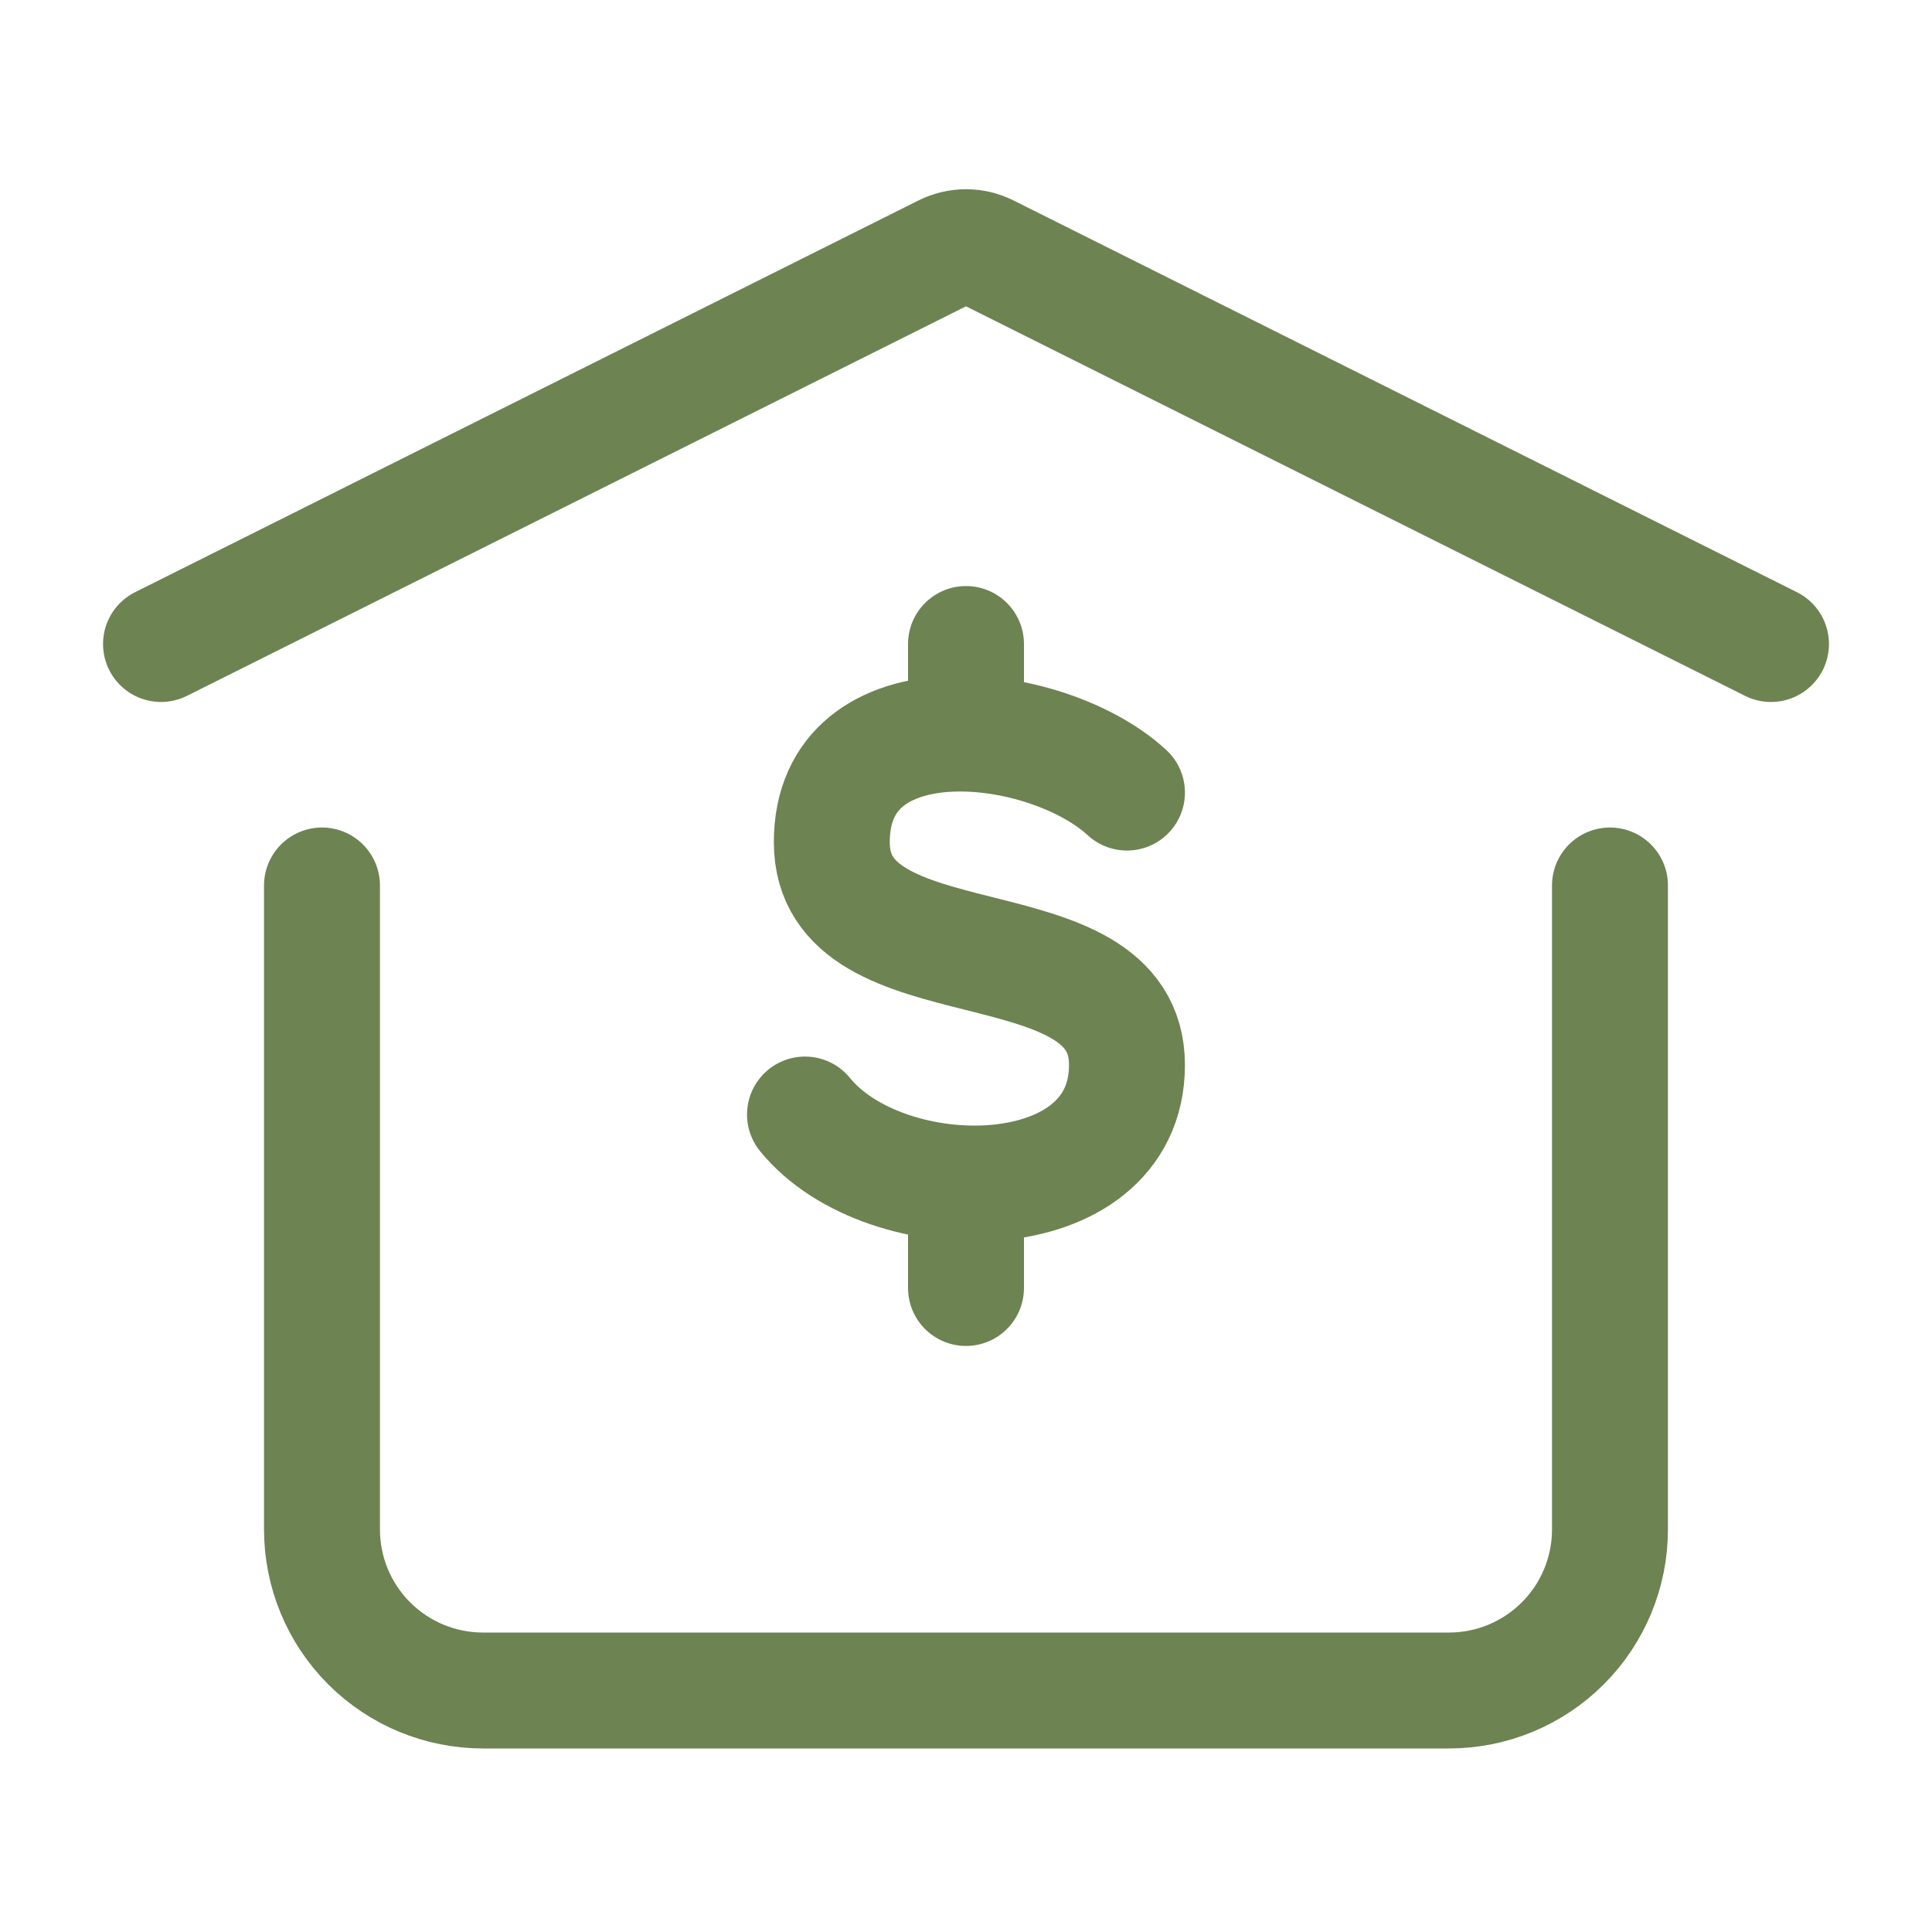
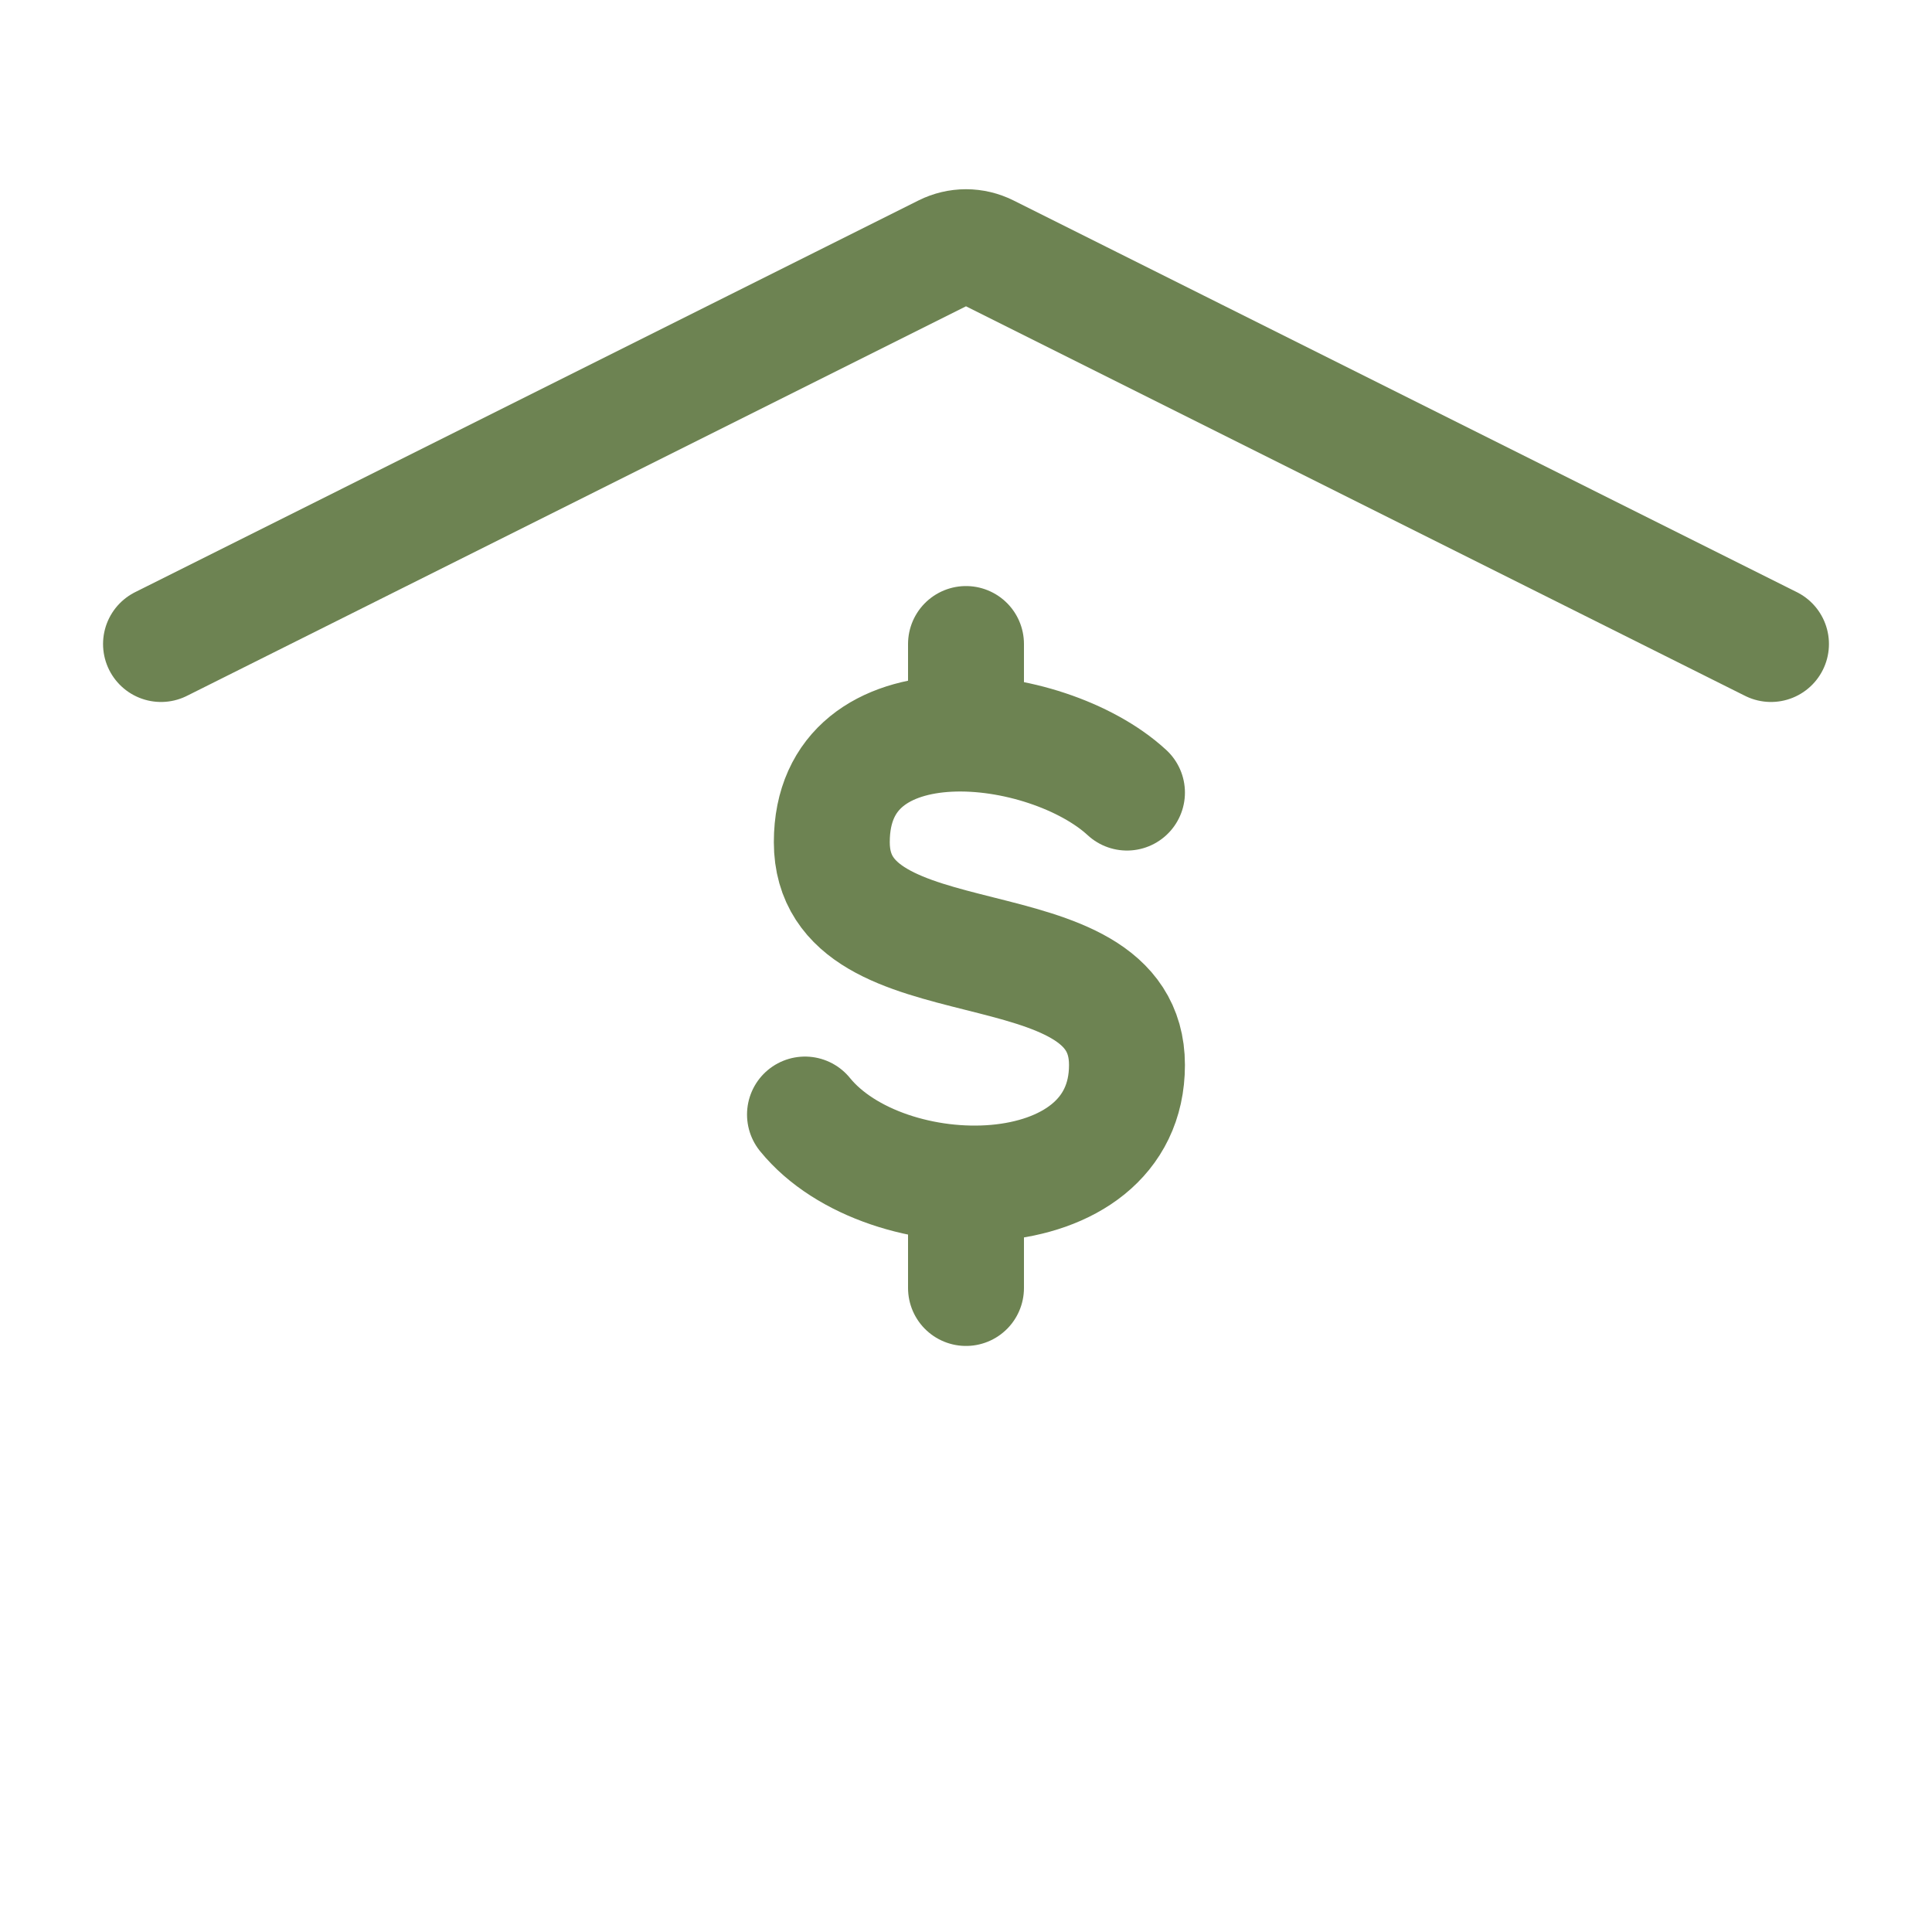
<svg xmlns="http://www.w3.org/2000/svg" width="50" height="50" viewBox="0 0 50 50" fill="none">
  <path d="M29.166 20.512C27.083 18.59 21.527 17.95 21.527 21.796C21.527 25.642 29.166 23.719 29.166 27.562C29.166 31.406 22.916 31.408 20.833 28.844M25 30.629V33.333M25 18.985V16.667M4.167 16.667L24.442 6.529C24.615 6.443 24.806 6.397 25 6.397C25.194 6.397 25.385 6.443 25.558 6.529L45.833 16.667" stroke="#6D8352" stroke-width="3" stroke-linecap="round" stroke-linejoin="round" />
-   <path d="M41.666 22.916V39.583C41.666 40.688 41.227 41.748 40.446 42.529C39.664 43.311 38.605 43.75 37.5 43.75H12.5C11.395 43.75 10.335 43.311 9.553 42.529C8.772 41.748 8.333 40.688 8.333 39.583V22.916" stroke="#6D8352" stroke-width="3" stroke-linecap="round" stroke-linejoin="round" />
</svg>